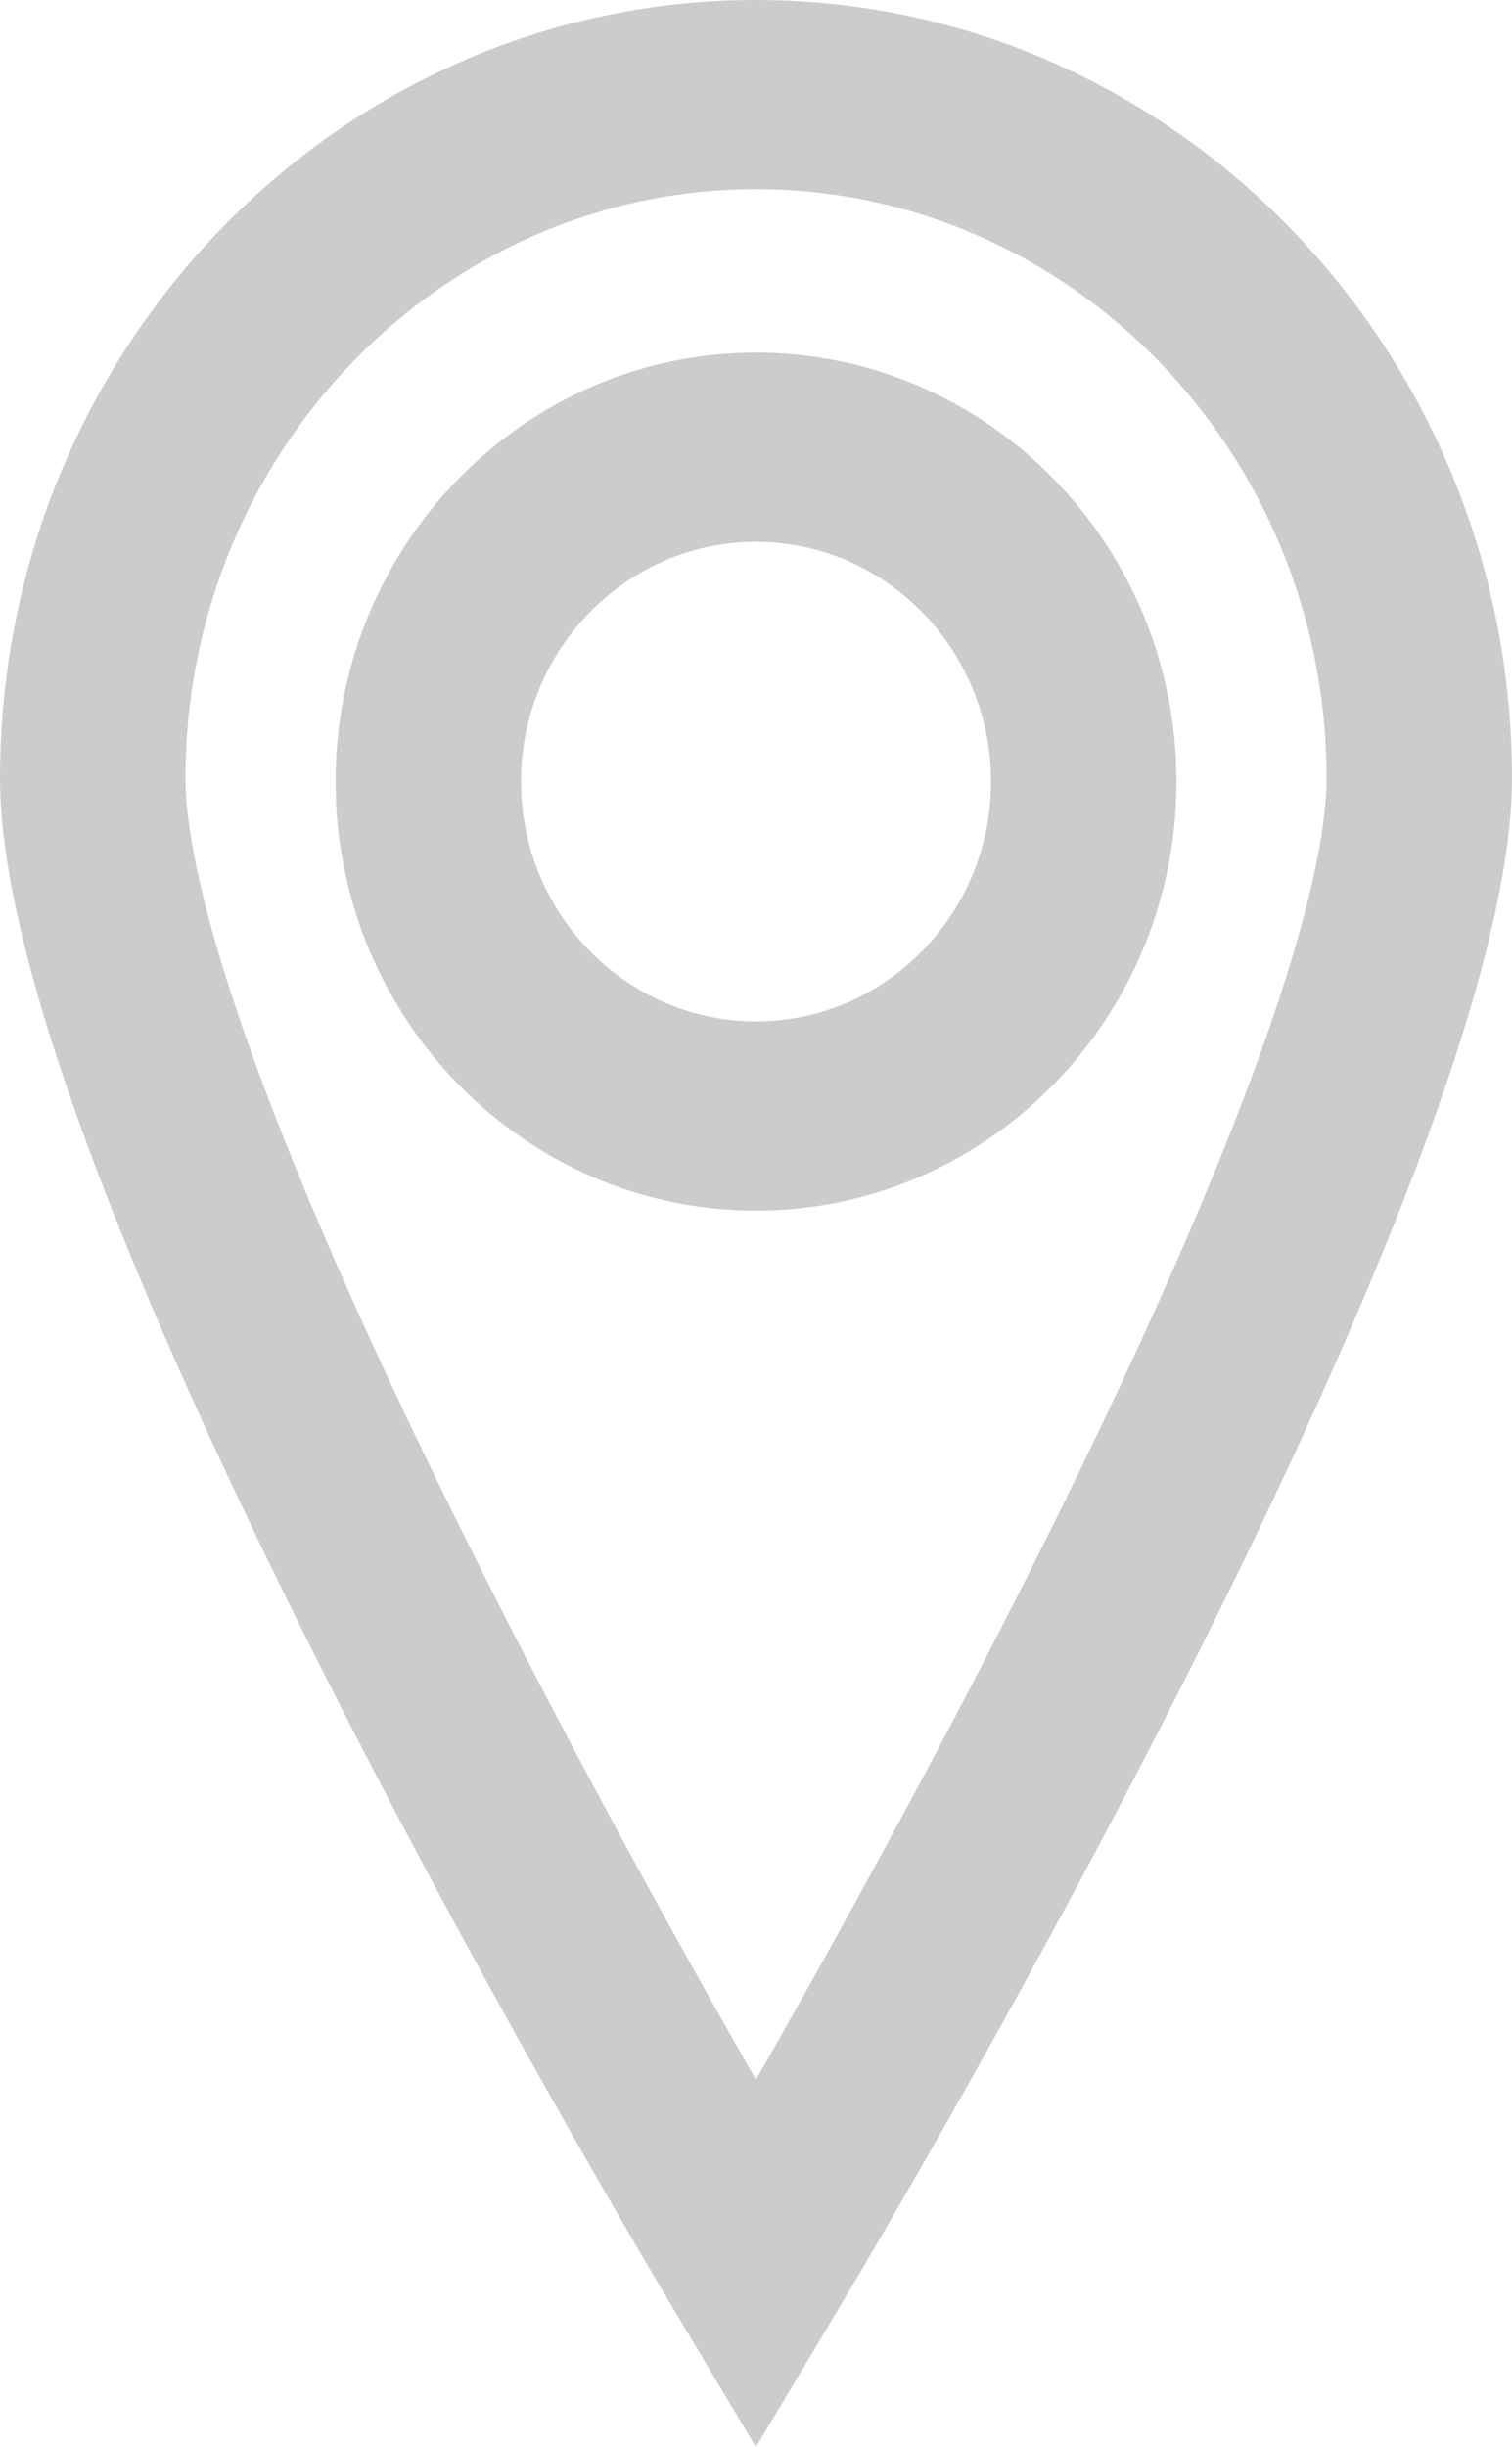
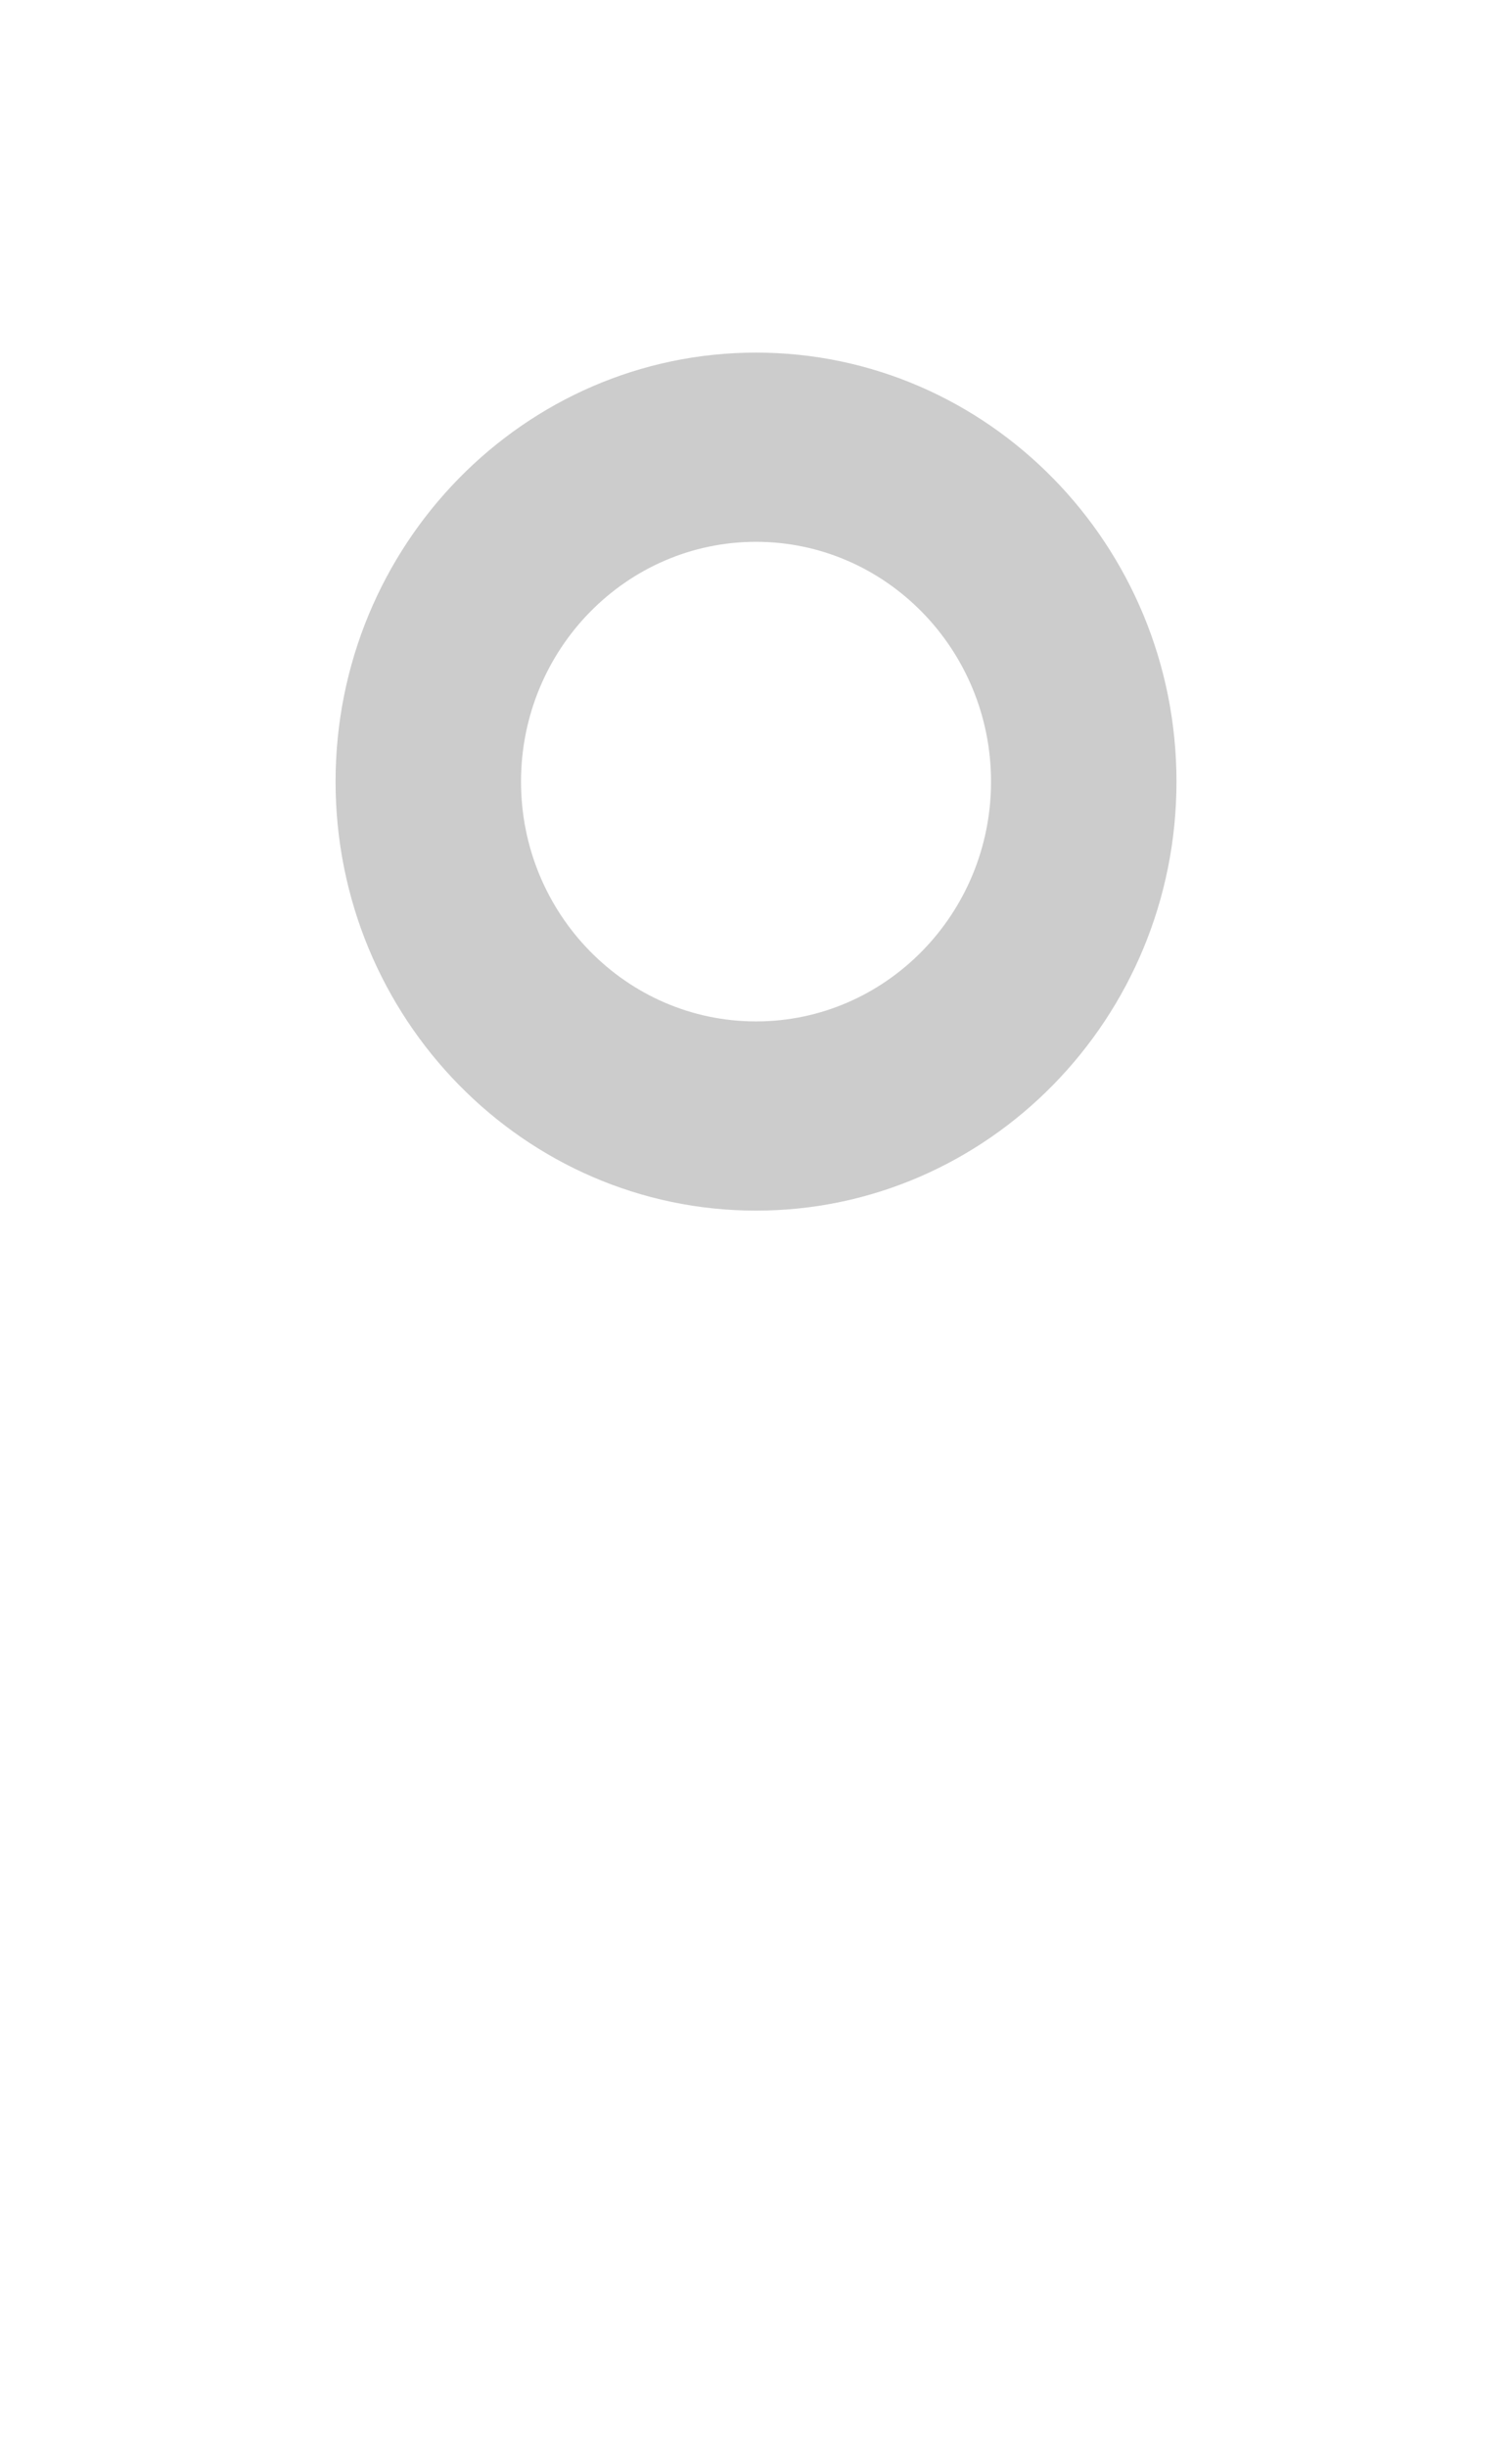
<svg xmlns="http://www.w3.org/2000/svg" id="Layer_1" data-name="Layer 1" viewBox="0 0 297.83 481.9">
  <defs>
    <style>.cls-1{fill:#ccc;}</style>
  </defs>
  <title>Ubicación</title>
-   <path class="cls-1" d="M148.9,0C66.8,0,0,68.76,0,153.28,0,230.76,119.67,433,133.32,455.82L148.9,481.9l15.59-26.08C178.14,433,297.83,230.72,297.83,153.28,297.83,68.76,231,0,148.9,0Zm0,37.26c62,0,112.41,52,112.41,116,0,15.65-8.22,58-63.23,165.62-18.24,35.7-36.65,68.75-49.17,90.68C136.39,387.67,118,354.66,99.78,319c-55-107.7-63.25-150-63.25-165.71C36.53,89.3,86.94,37.26,148.9,37.26Z" />
  <path class="cls-1" d="M148.92,238.41c45.67,0,82.82-37.9,82.82-84.48s-37.15-84.49-82.82-84.49S66.1,107.34,66.1,153.93,103.25,238.41,148.92,238.41Zm0-131.71c25.52,0,46.29,21.19,46.29,47.23s-20.77,47.22-46.29,47.22S102.63,180,102.63,153.93,123.39,106.7,148.92,106.7Z" />
</svg>